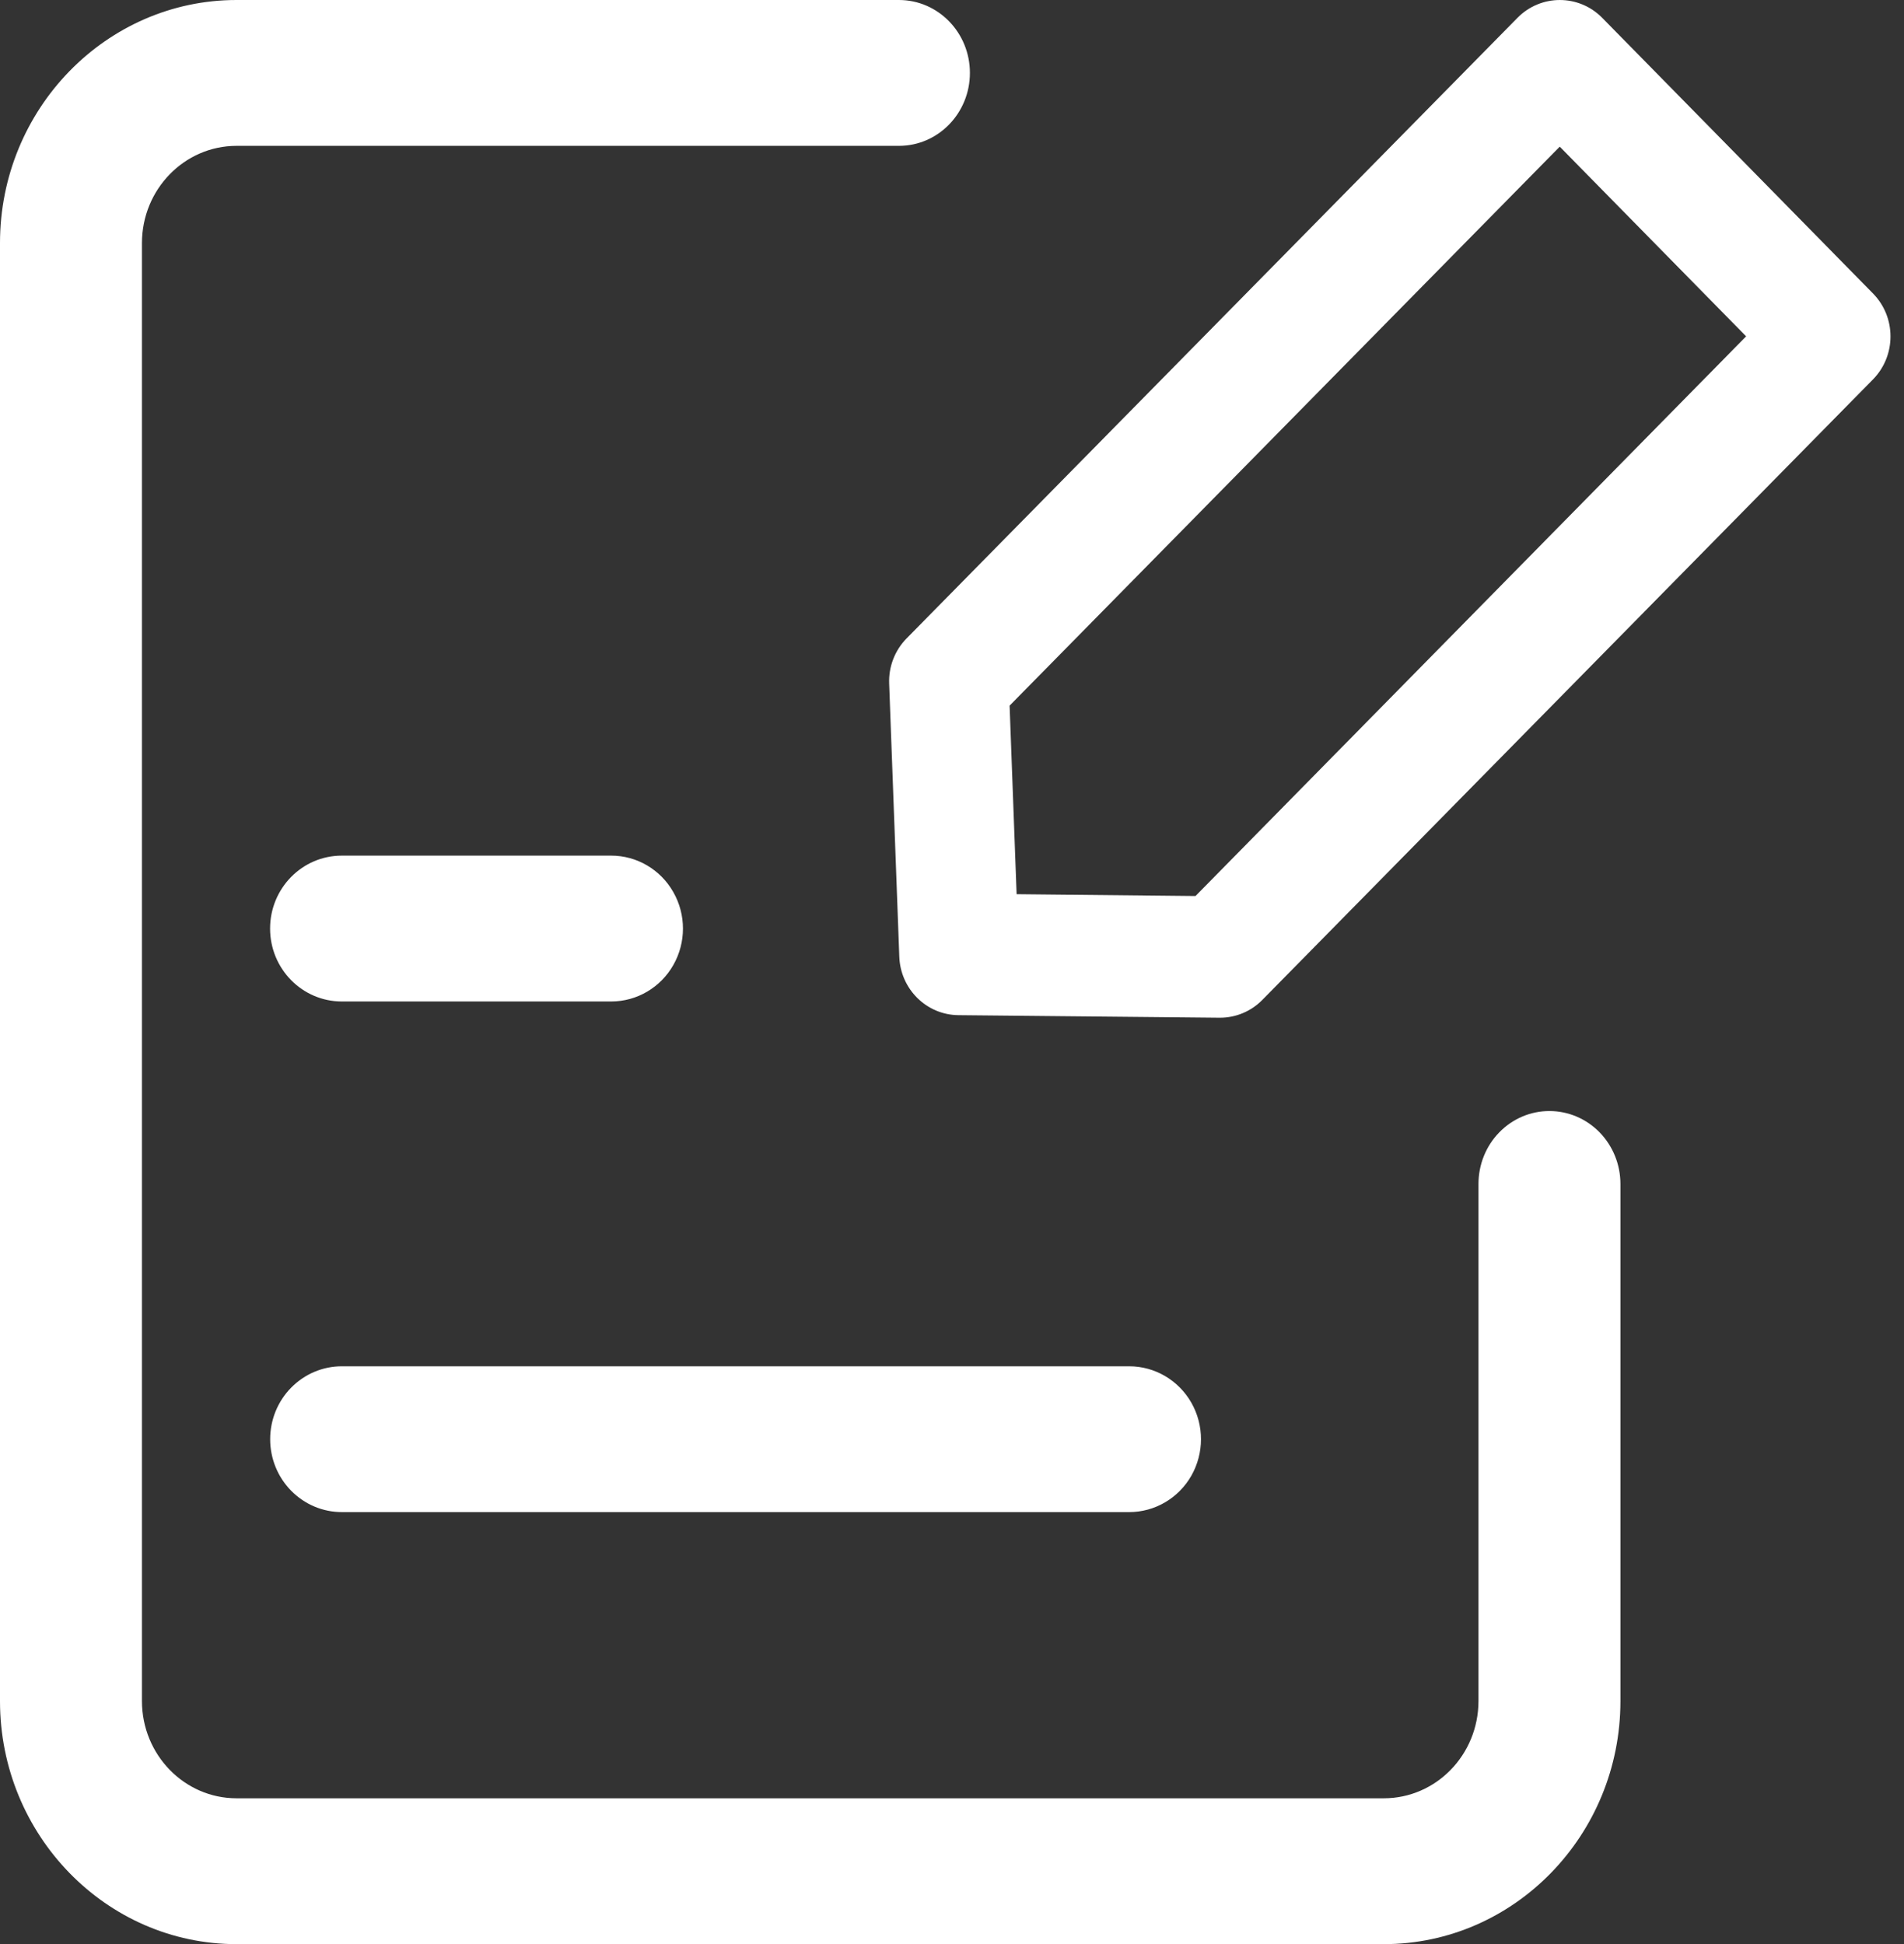
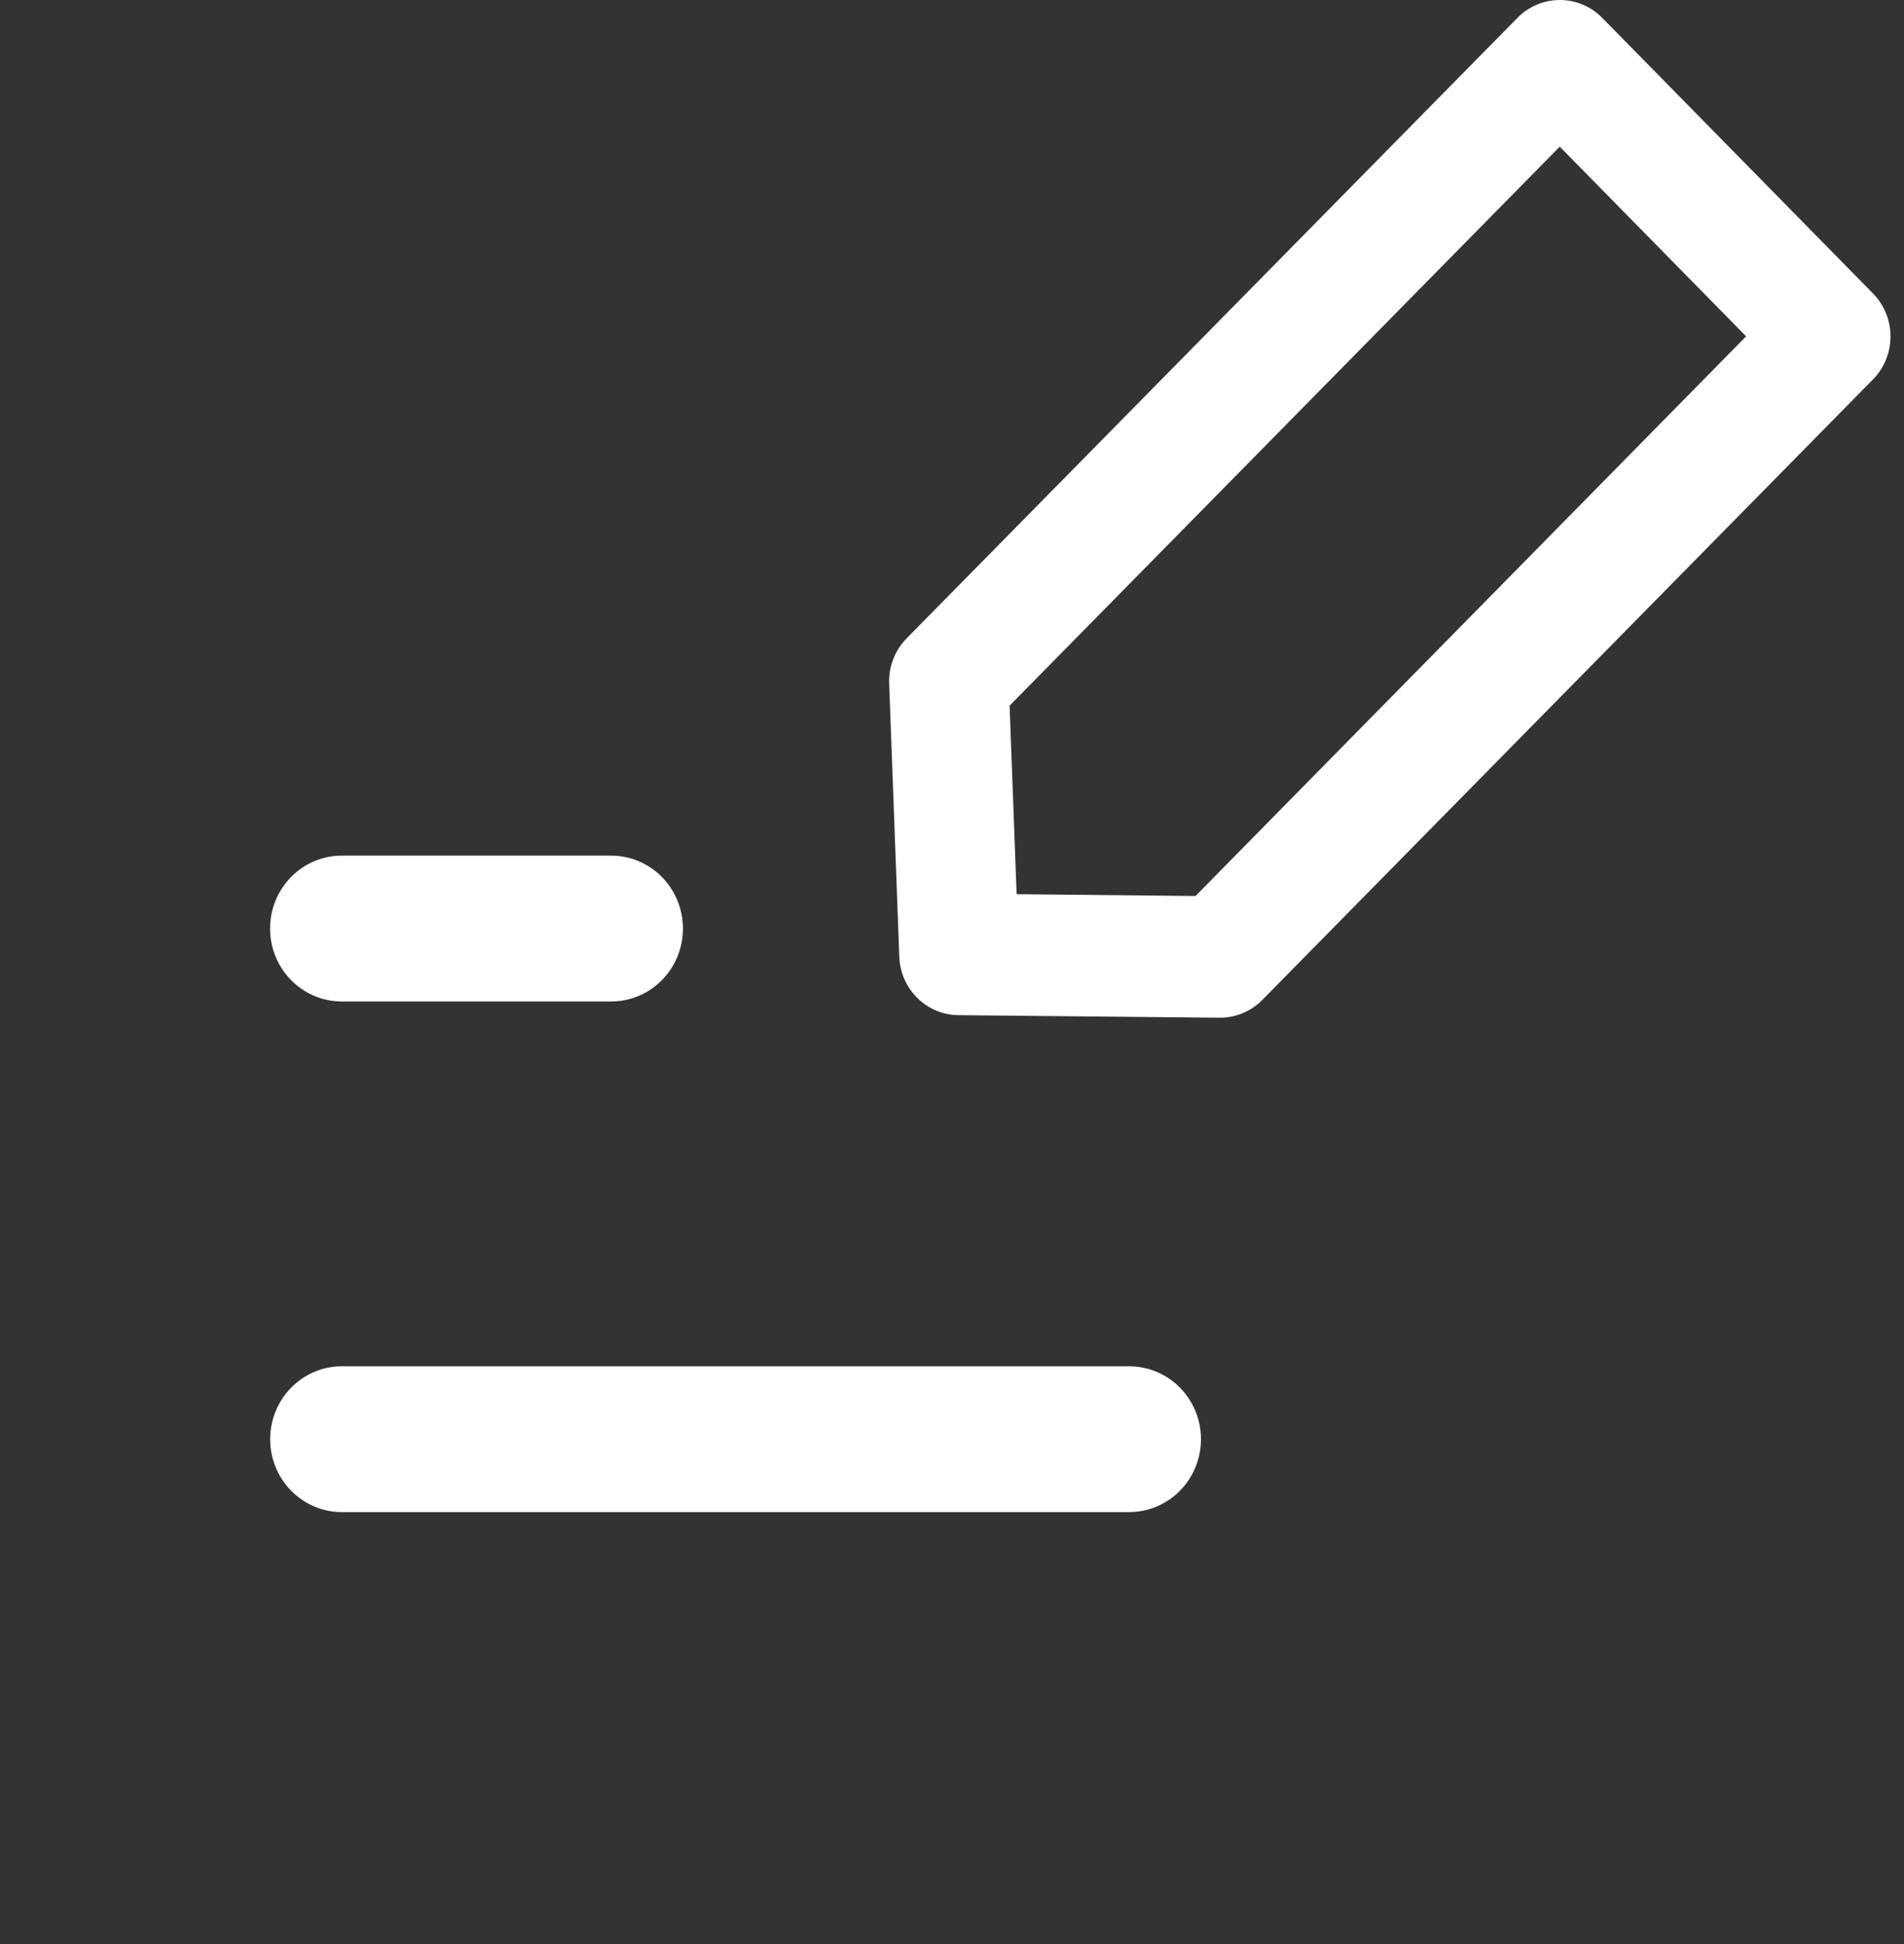
<svg xmlns="http://www.w3.org/2000/svg" width="47px" height="48px" viewBox="0 0 47 48" version="1.1">
  <rect x="0" y="0" width="47" height="48" fill="#333333" stroke="none" />
  <title>处理</title>
  <desc>Created with Sketch.</desc>
  <g id="定" stroke="none" stroke-width="1" fill="none" fill-rule="evenodd">
    <g id="地名接口" transform="translate(-484, -970)" fill="#FFFFFF">
      <g id="2" transform="translate(0, 822)">
        <g id="1" transform="translate(405, 94)">
          <g id="处理" transform="translate(79, 54)">
-             <path d="M38.248,27.431 C37.783,27.43 37.337,27.62 37.009,27.958 C36.68,28.295 36.496,28.754 36.496,29.231 L36.496,42 C36.494,43.325 35.449,44.398 34.159,44.399 L5.839,44.399 C4.55,44.398 3.506,43.324 3.504,42 L3.504,6 C3.506,4.676 4.55,3.602 5.839,3.601 L22.19,3.601 C23.158,3.601 23.942,2.795 23.942,1.8 C23.942,0.806 23.158,0 22.19,0 L5.839,0 C2.622,0 0,2.692 0,6 L0,42 C0,45.307 2.62,48 5.839,48 L34.159,48 C37.379,48 40,45.308 40,42 L40,29.231 C40,28.753 39.815,28.295 39.487,27.958 C39.158,27.62 38.712,27.431 38.248,27.431 Z" id="Fill-1" />
            <path d="M6.669,35.533 C6.669,36.011 6.855,36.469 7.188,36.806 C7.52,37.144 7.971,37.334 8.441,37.333 L27.874,37.333 C28.507,37.333 29.092,36.99 29.409,36.433 C29.725,35.876 29.725,35.19 29.409,34.633 C29.092,34.076 28.507,33.733 27.874,33.733 L8.441,33.733 C7.971,33.732 7.52,33.922 7.188,34.26 C6.855,34.597 6.669,35.055 6.669,35.533 Z M15.087,21.125 L8.438,21.125 C7.46,21.125 6.667,21.931 6.667,22.926 C6.667,23.92 7.46,24.726 8.438,24.726 L15.087,24.726 C15.72,24.726 16.305,24.383 16.621,23.826 C16.938,23.269 16.938,22.583 16.621,22.026 C16.305,21.468 15.72,21.125 15.087,21.125 Z M46.236,7.247 L39.549,0.439 C38.972,-0.146 38.037,-0.146 37.46,0.439 L22.379,15.762 C22.089,16.057 21.932,16.463 21.949,16.88 L22.199,23.62 C22.228,24.421 22.871,25.058 23.66,25.064 L30.102,25.127 L30.116,25.127 C30.508,25.127 30.883,24.969 31.16,24.688 L46.234,9.368 C46.81,8.782 46.811,7.833 46.236,7.247 L46.236,7.247 Z M29.511,22.122 L25.095,22.077 L24.922,17.422 L38.502,3.621 L43.103,8.304 L29.511,22.122 Z" id="Fill-3" />
          </g>
        </g>
      </g>
    </g>
  </g>
</svg>